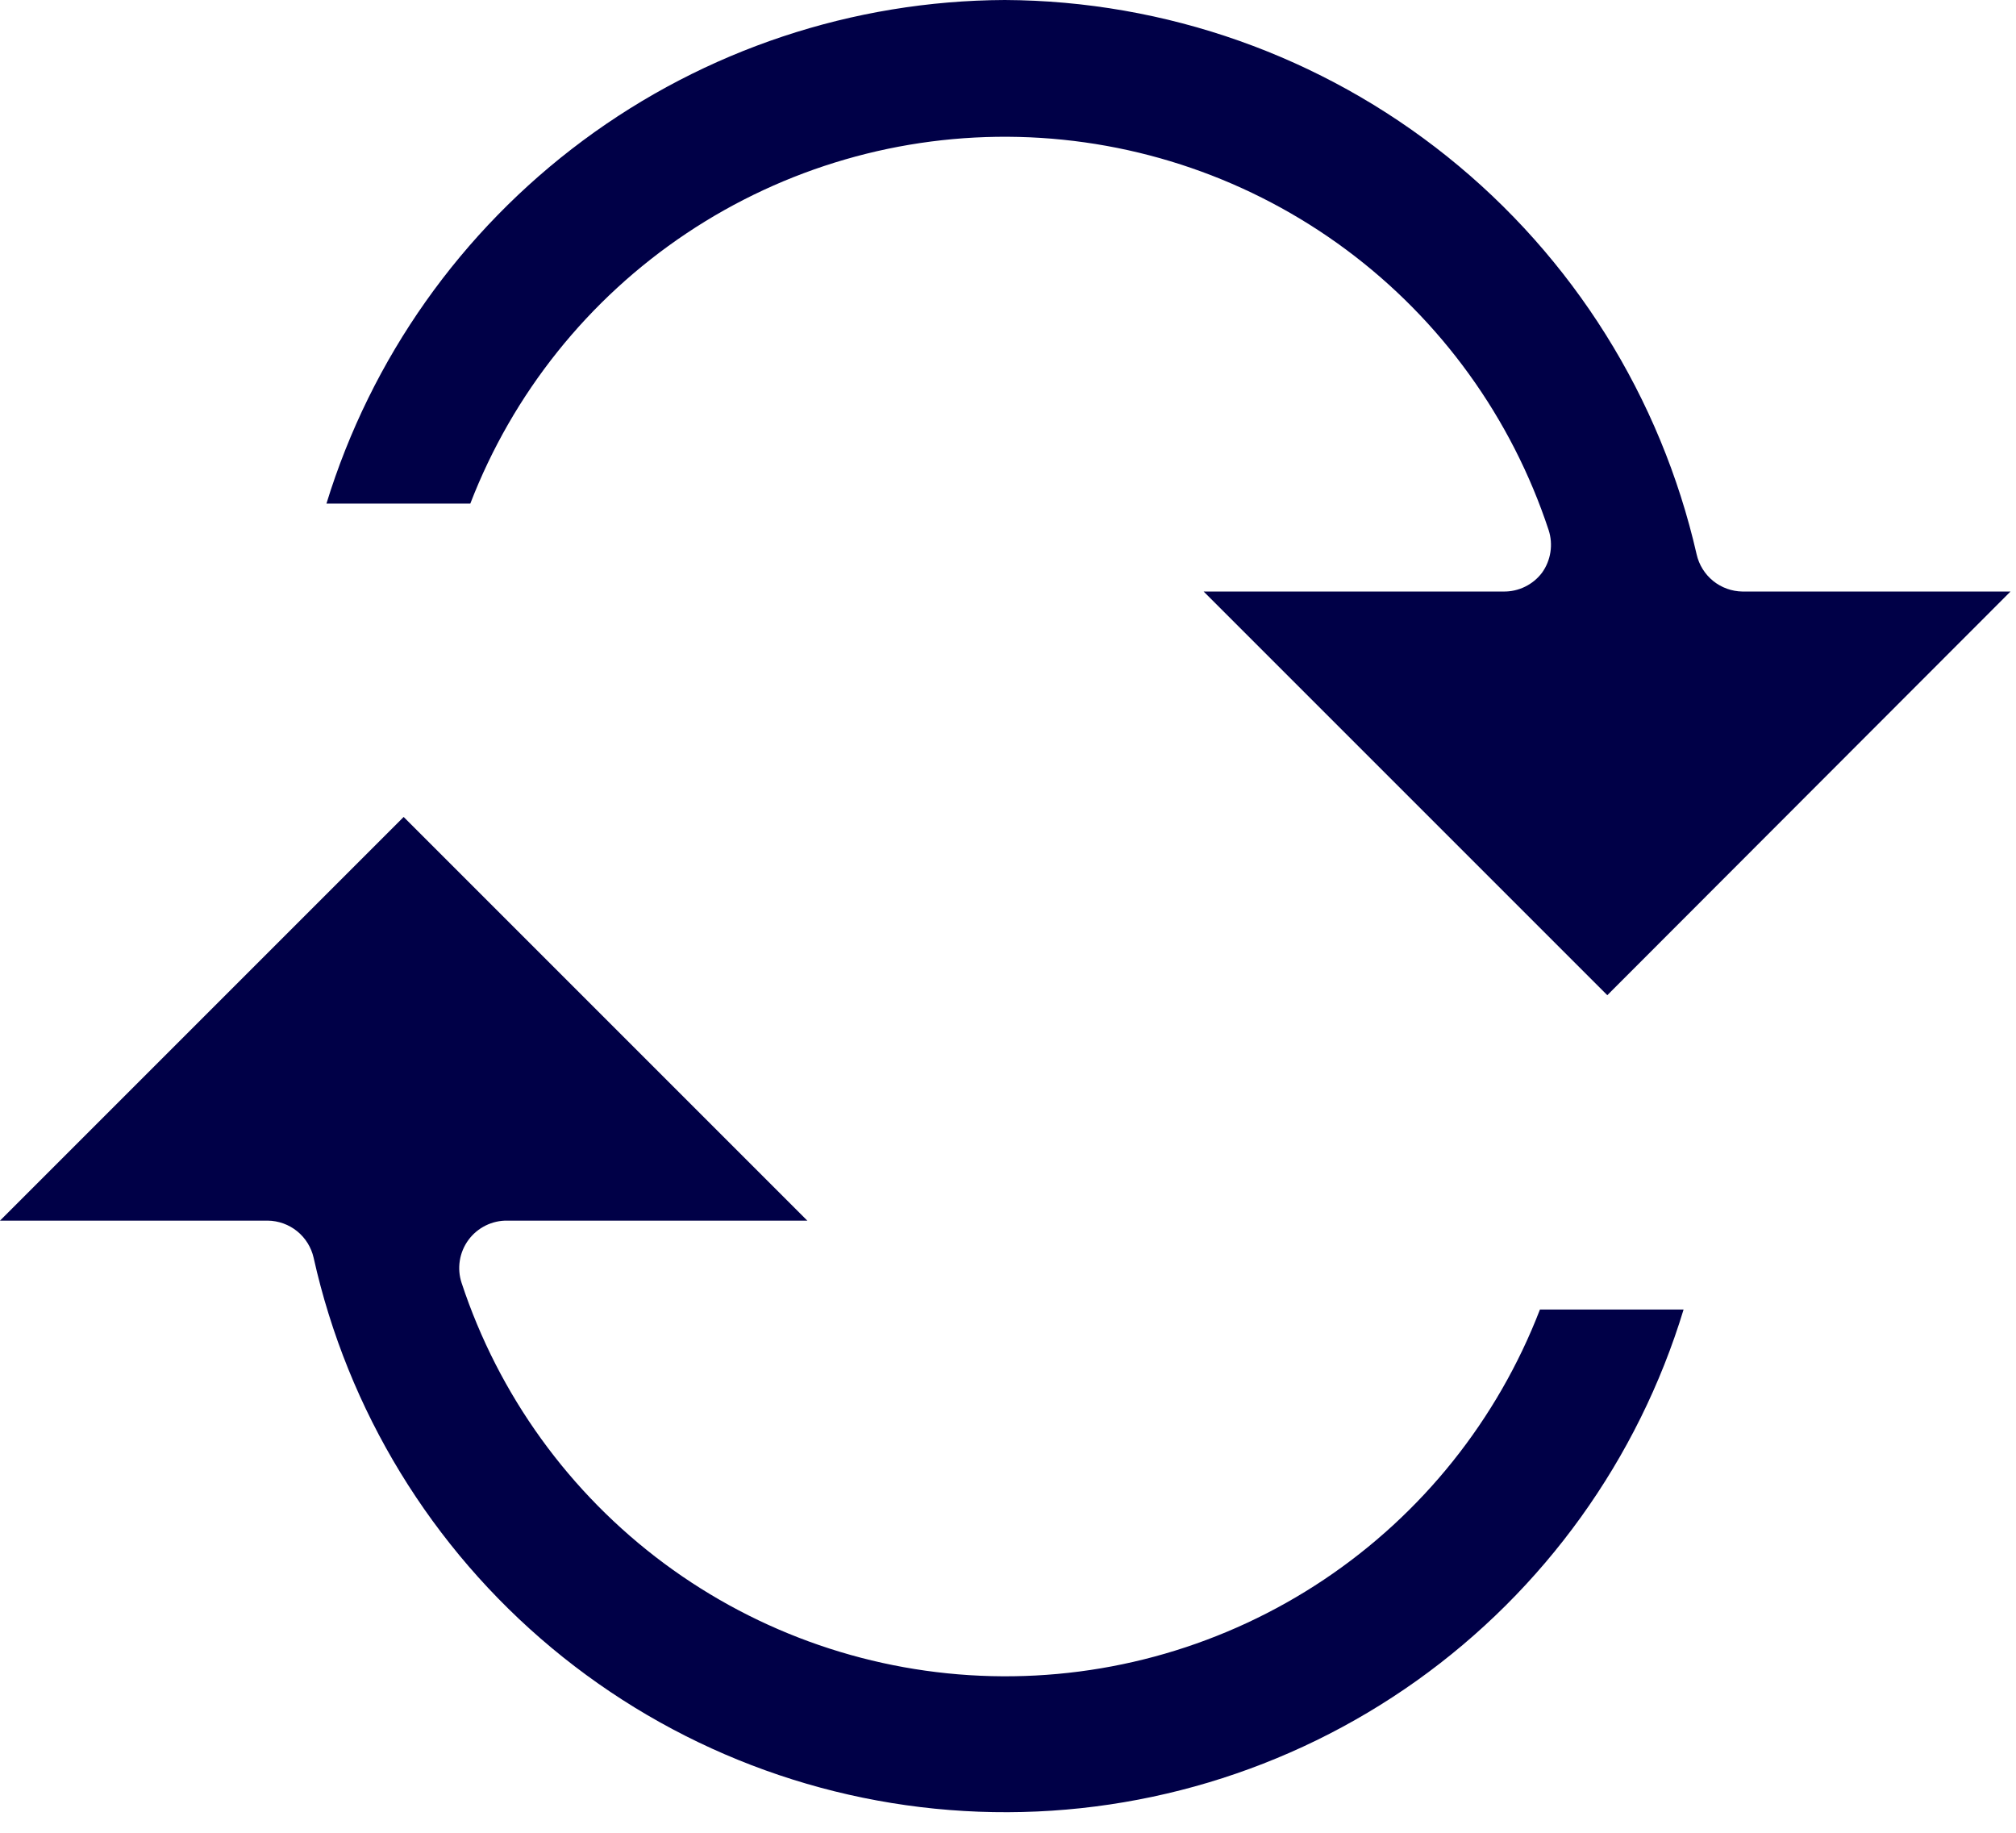
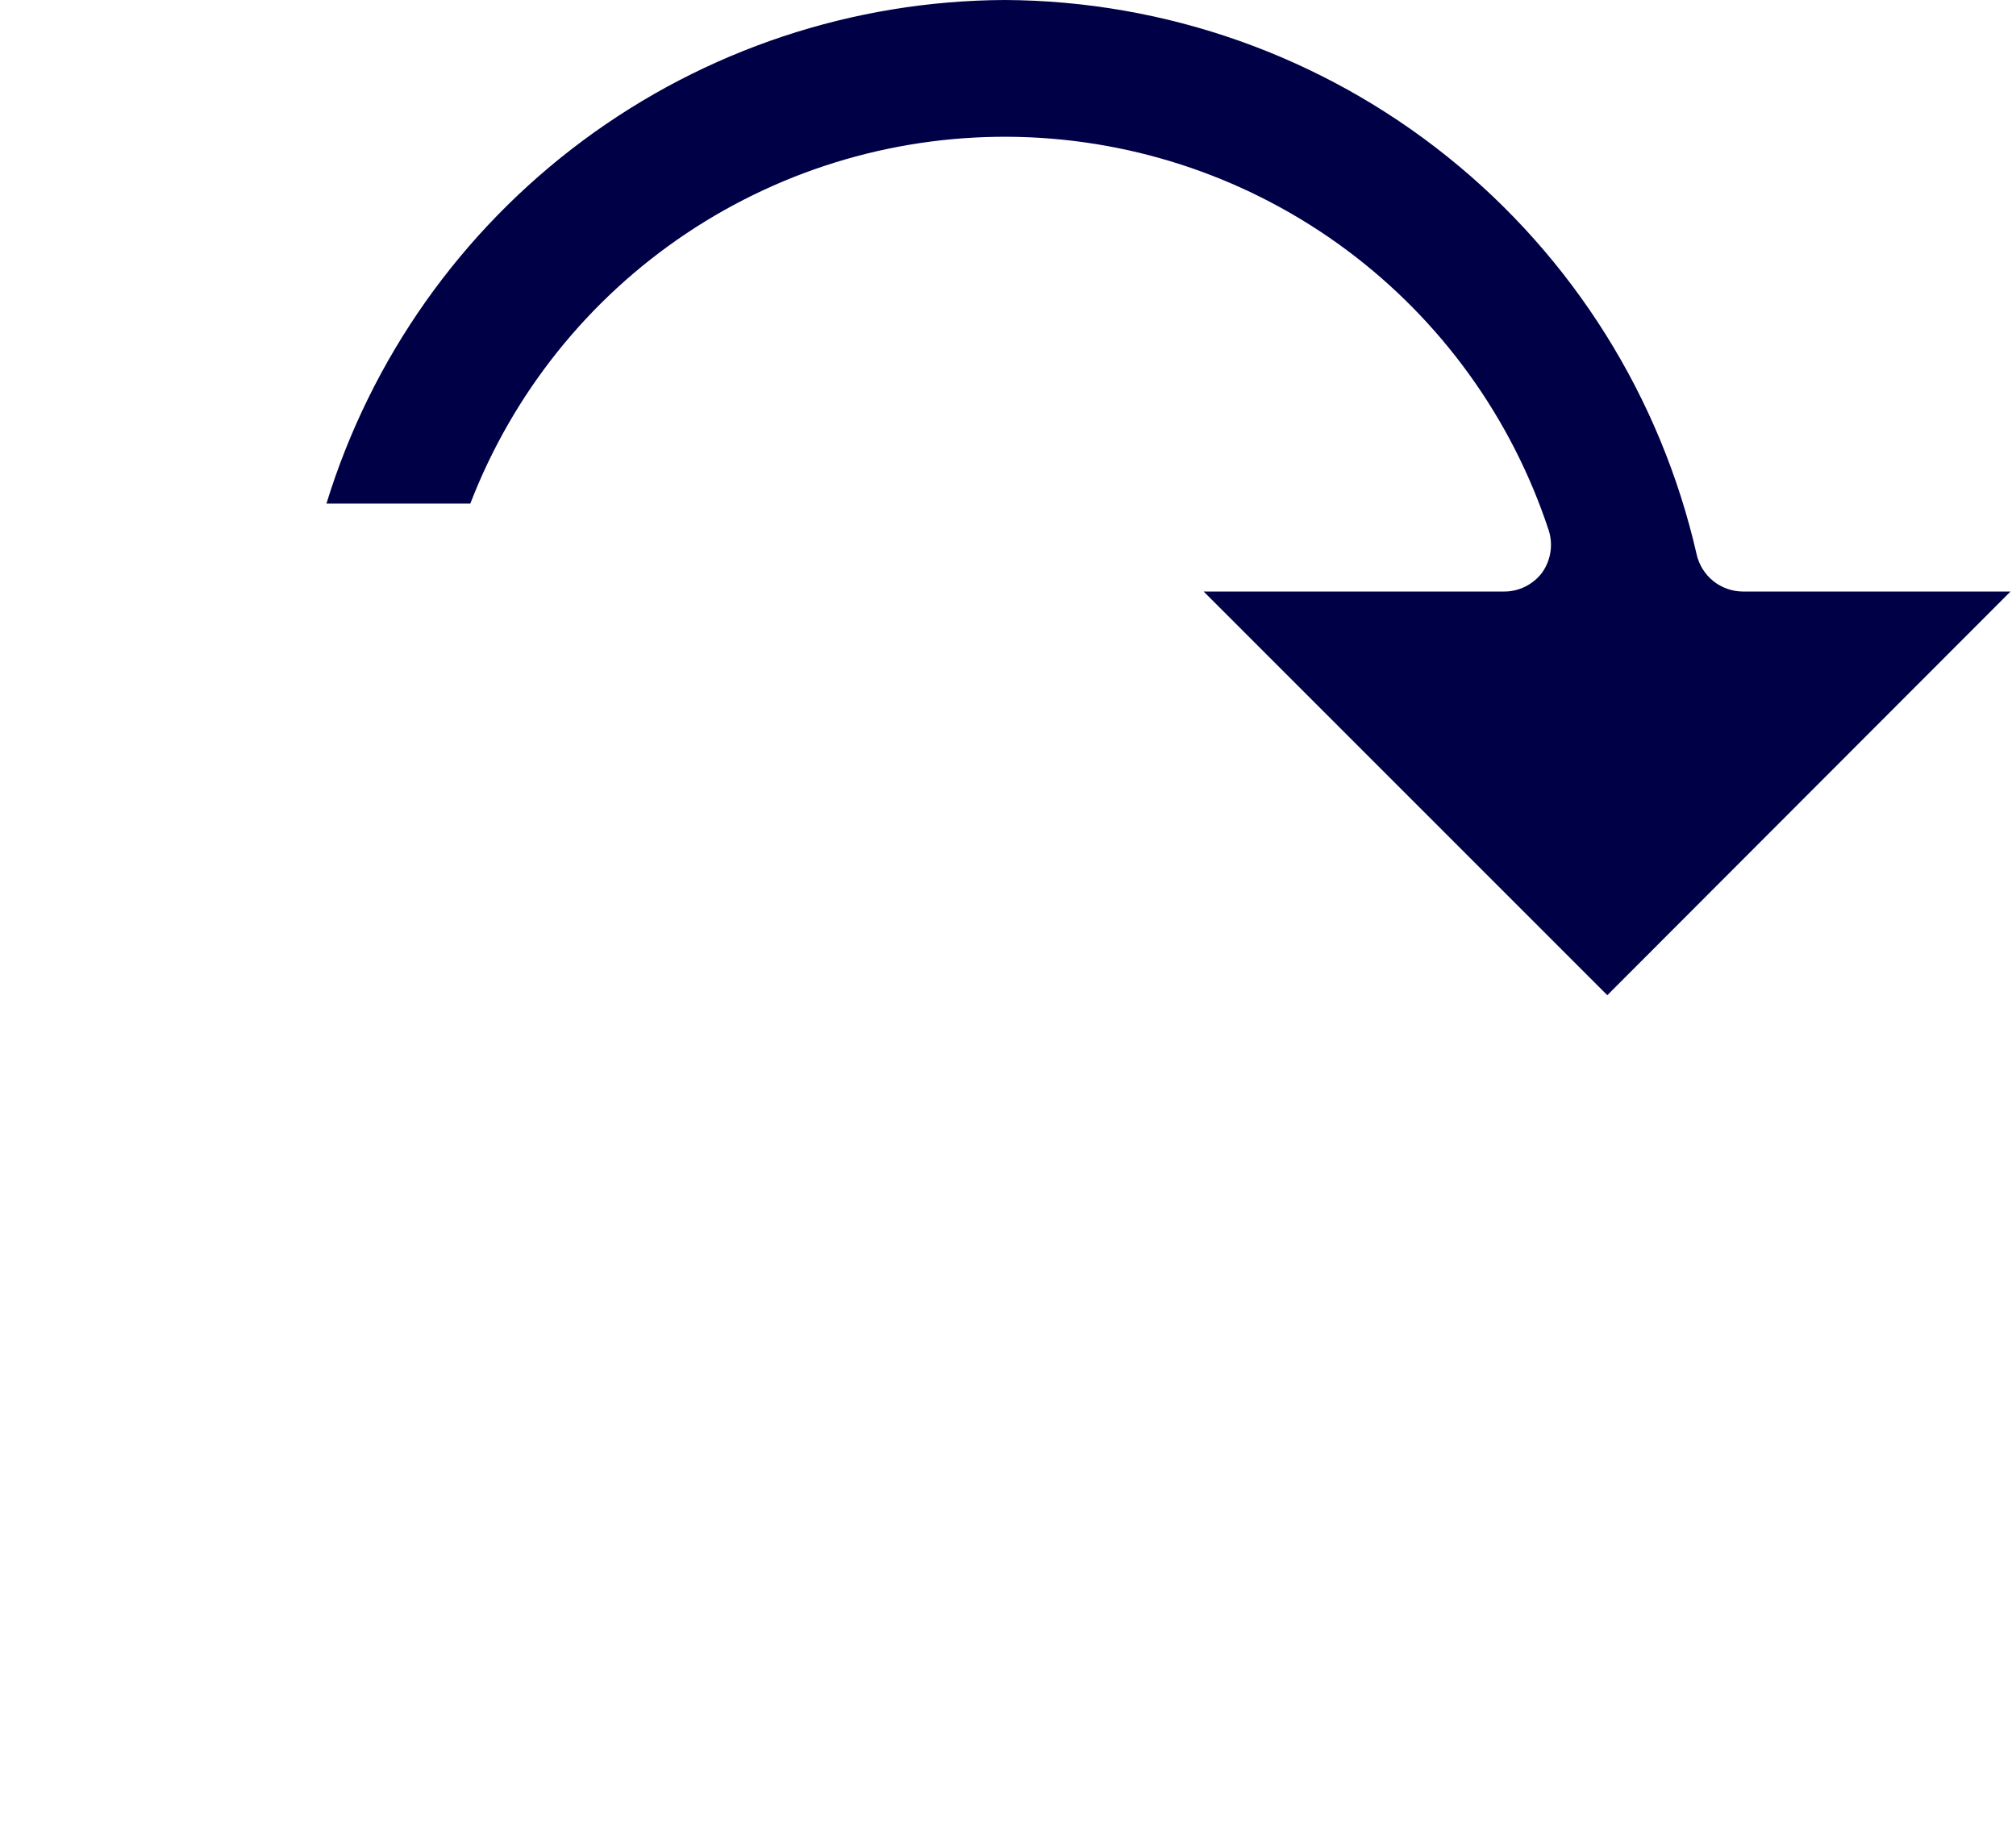
<svg xmlns="http://www.w3.org/2000/svg" width="88" height="80" viewBox="0 0 88 80" fill="none">
-   <path d="M35.24 53.28H22.15C21.82 53.274 21.492 53.348 21.196 53.495C20.9 53.642 20.643 53.857 20.448 54.123C20.252 54.39 20.122 54.699 20.071 55.026C20.019 55.352 20.046 55.686 20.15 56C21.765 60.896 24.854 65.173 28.994 68.246C33.134 71.318 38.122 73.035 43.276 73.162C48.43 73.29 53.498 71.82 57.784 68.955C62.07 66.091 65.366 61.971 67.22 57.16H73.49C71.502 63.699 67.405 69.396 61.839 73.362C56.272 77.327 49.549 79.338 42.719 79.08C35.889 78.822 29.337 76.309 24.085 71.935C18.834 67.561 15.178 61.571 13.69 54.9C13.587 54.445 13.333 54.037 12.971 53.743C12.608 53.45 12.157 53.286 11.69 53.28H0L17.62 35.66L35.24 53.28Z" fill="#000047" />
  <path d="M43.86 0C50.886 0.034 57.694 2.443 63.177 6.837C68.66 11.231 72.496 17.35 74.06 24.2C74.163 24.655 74.417 25.063 74.779 25.357C75.142 25.65 75.593 25.814 76.06 25.82H87.76L70.16 43.44L52.54 25.82H65.63C65.955 25.825 66.276 25.753 66.568 25.61C66.86 25.468 67.114 25.259 67.31 25C67.501 24.734 67.626 24.427 67.676 24.105C67.727 23.782 67.701 23.451 67.6 23.14C65.985 18.244 62.896 13.967 58.756 10.894C54.616 7.822 49.628 6.104 44.474 5.977C39.32 5.85 34.252 7.32 29.966 10.185C25.68 13.049 22.384 17.169 20.53 21.98H14.25C16.198 15.639 20.122 10.086 25.449 6.132C30.775 2.178 37.226 0.029 43.86 0" fill="#000047" />
</svg>